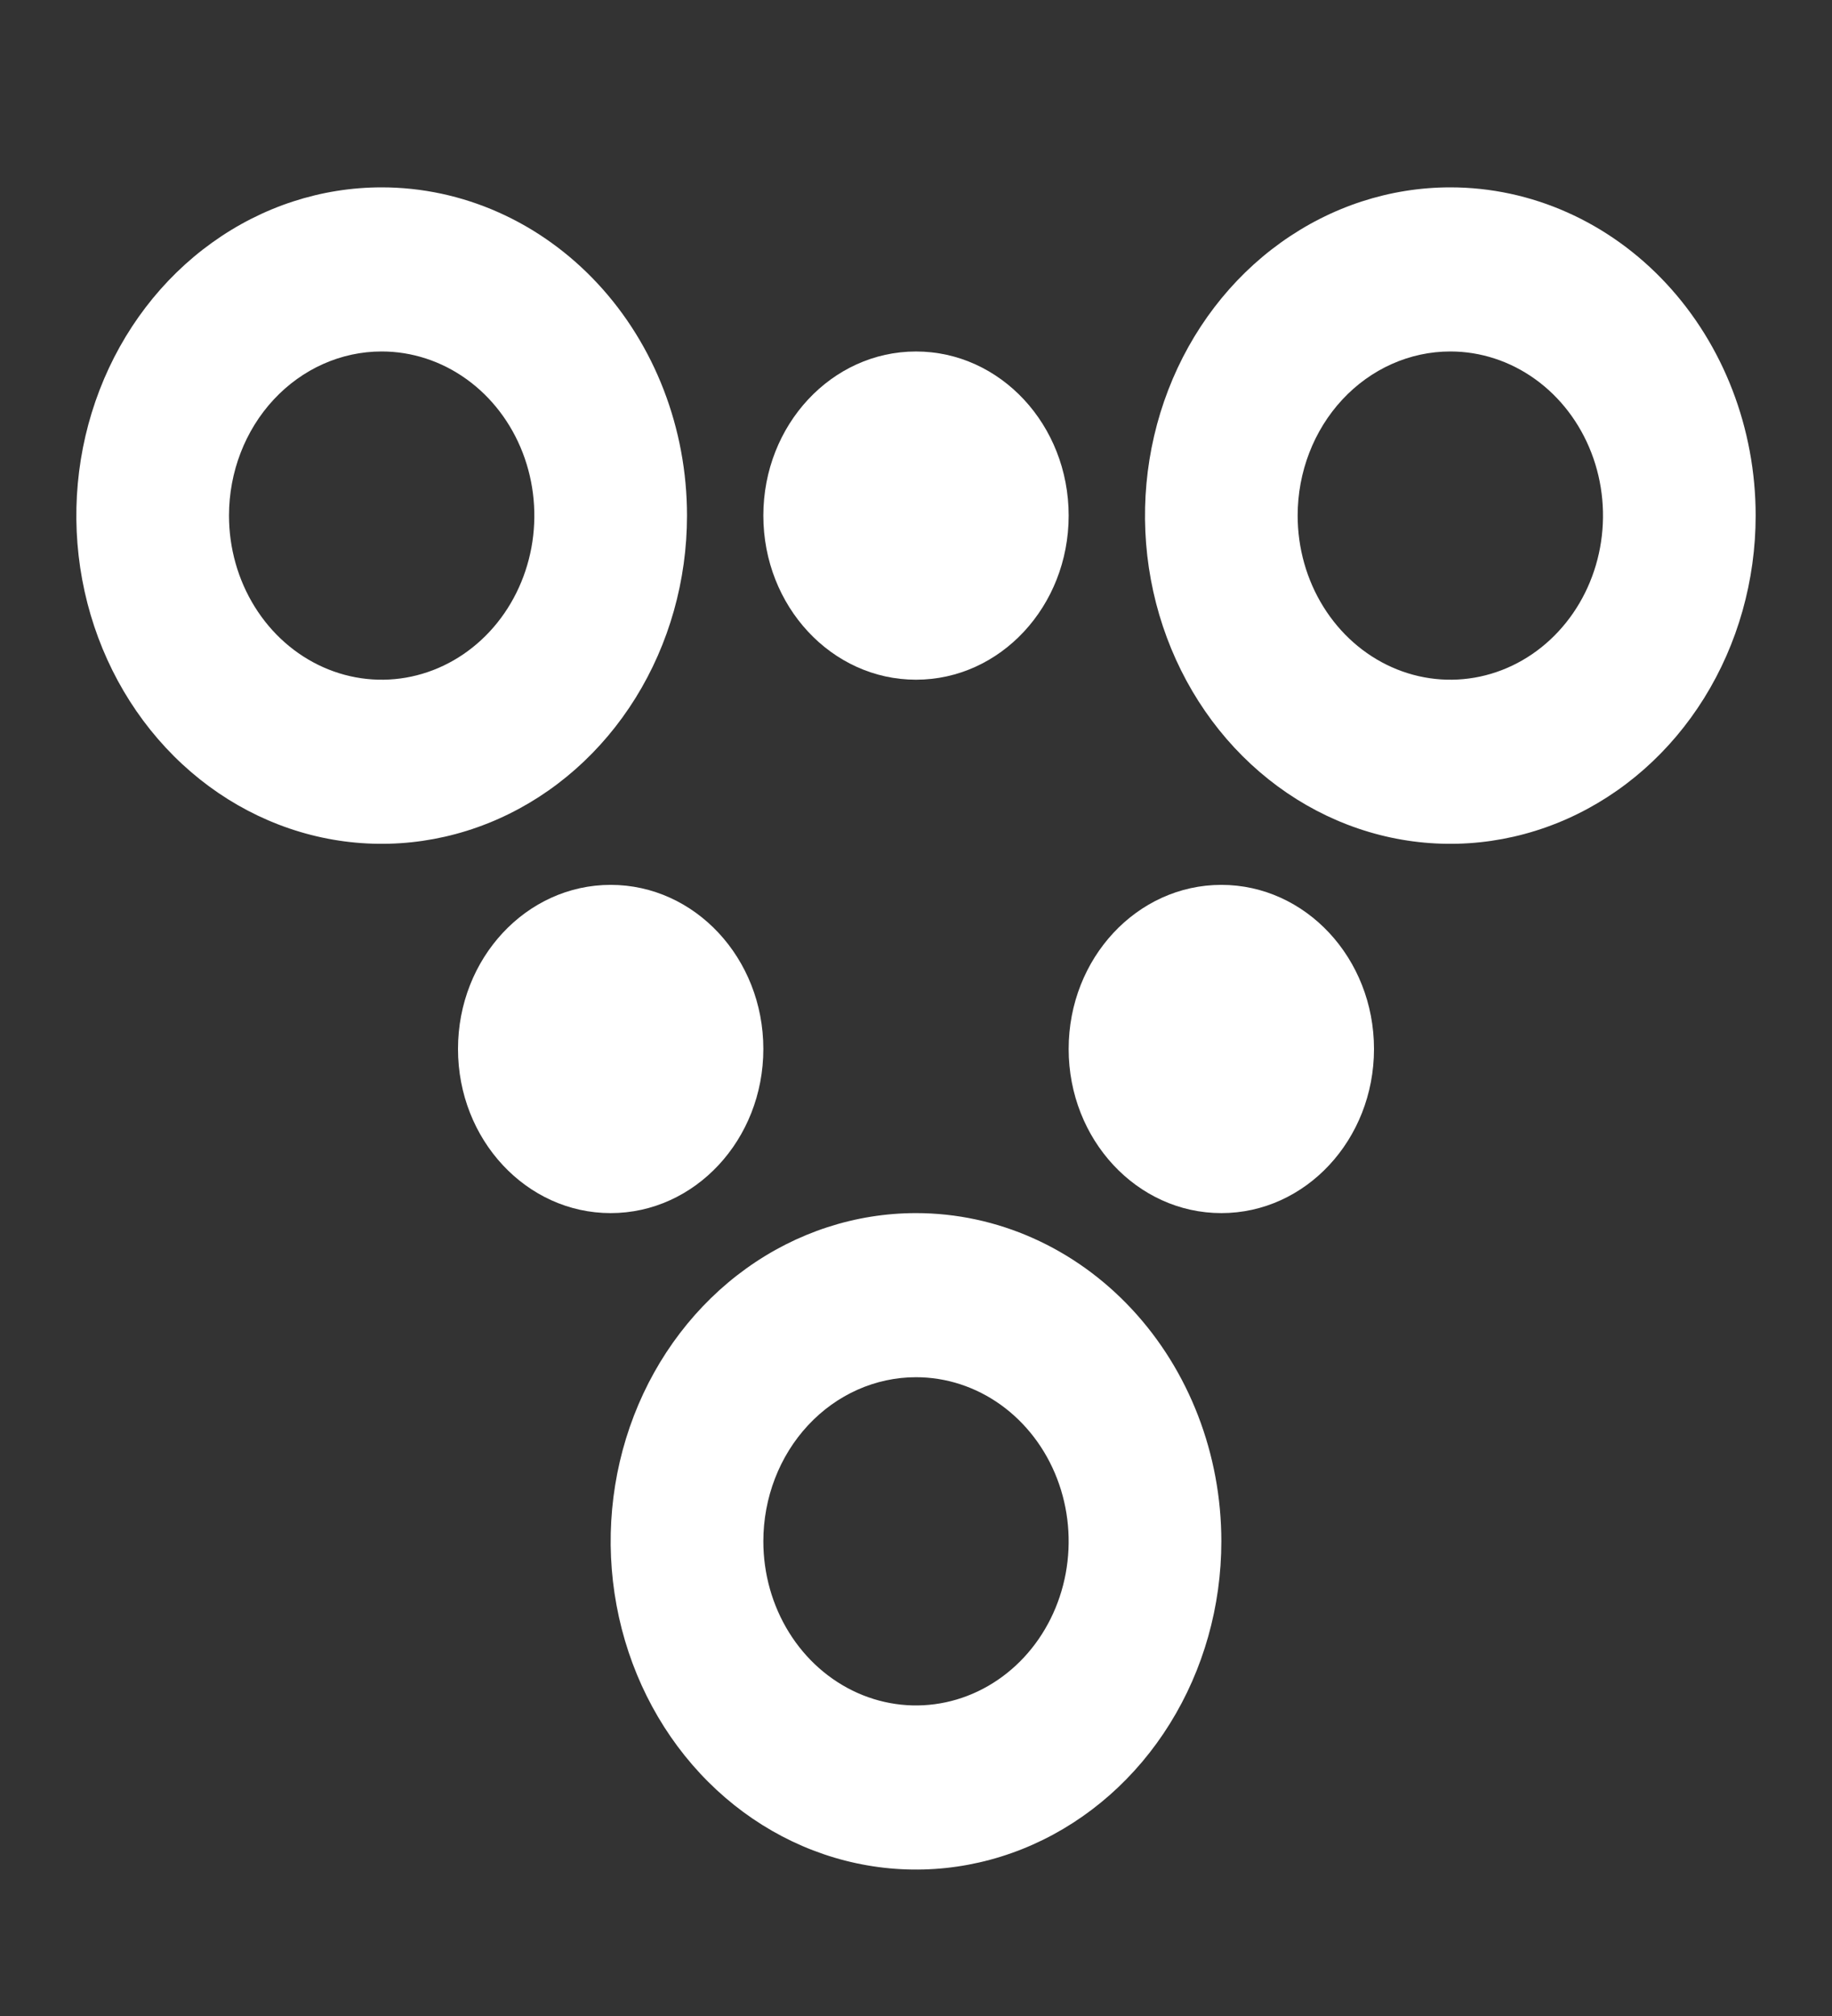
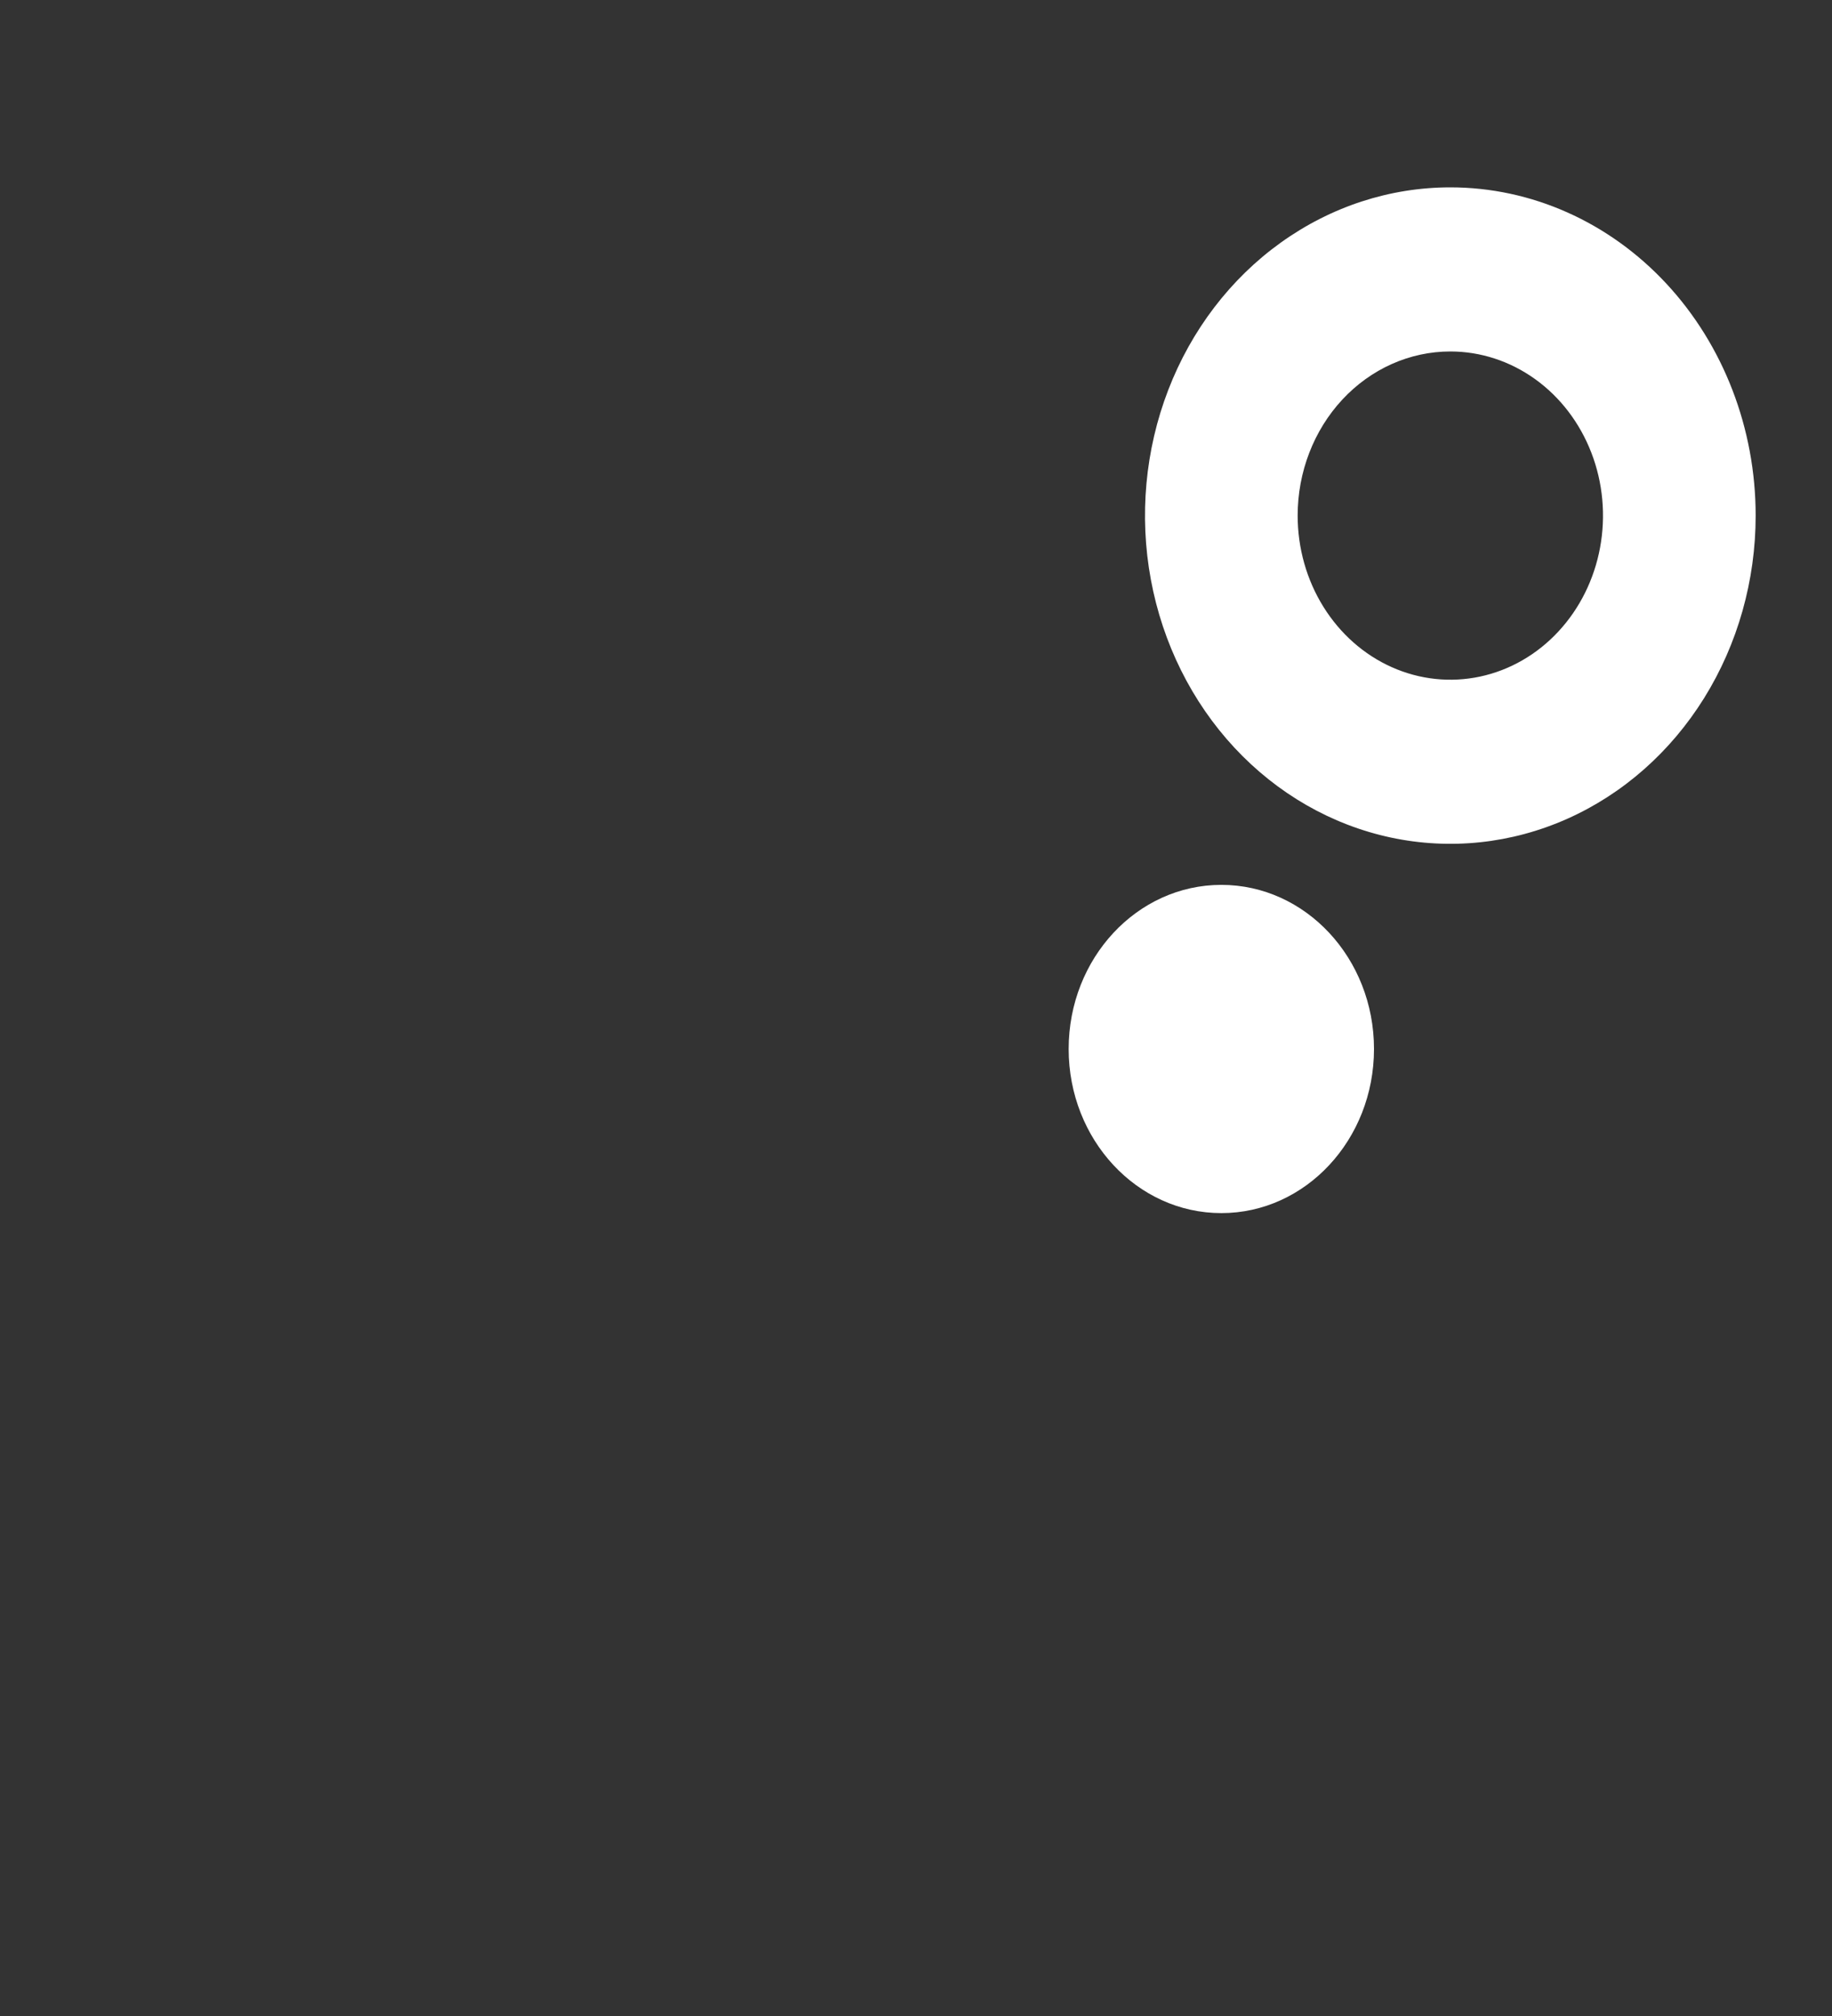
<svg xmlns="http://www.w3.org/2000/svg" width="70" height="77" viewBox="0 0 70 77" fill="none">
  <rect x="0" y="0" width="70" height="77" fill="#333333" stroke="none" />
-   <path d="M14.583 13.424C15.737 13.424 16.865 13.792 17.824 14.481C18.784 15.17 19.531 16.149 19.973 17.294C20.414 18.439 20.53 19.7 20.305 20.916C20.079 22.132 19.524 23.249 18.708 24.125C17.892 25.002 16.853 25.599 15.721 25.841C14.59 26.083 13.417 25.959 12.351 25.484C11.285 25.01 10.374 24.206 9.733 23.175C9.092 22.145 8.75 20.933 8.75 19.693C8.75 18.03 9.365 16.436 10.459 15.26C11.553 14.085 13.036 13.424 14.583 13.424ZM14.583 7.156C12.276 7.156 10.02 7.891 8.102 9.269C6.183 10.646 4.688 12.604 3.805 14.895C2.922 17.186 2.691 19.707 3.141 22.139C3.591 24.57 4.702 26.804 6.334 28.558C7.965 30.311 10.044 31.505 12.307 31.989C14.57 32.472 16.916 32.224 19.048 31.275C21.18 30.326 23.002 28.72 24.284 26.658C25.566 24.596 26.25 22.172 26.25 19.693C26.25 16.368 25.021 13.179 22.833 10.828C20.645 8.477 17.678 7.156 14.583 7.156Z" fill="white" />
  <path d="M55.417 13.424C56.57 13.424 57.698 13.792 58.657 14.481C59.617 15.17 60.364 16.149 60.806 17.294C61.248 18.439 61.363 19.7 61.138 20.916C60.913 22.132 60.357 23.249 59.541 24.125C58.726 25.002 57.686 25.599 56.555 25.841C55.423 26.083 54.25 25.959 53.184 25.484C52.118 25.01 51.207 24.206 50.566 23.175C49.925 22.145 49.583 20.933 49.583 19.693C49.583 18.03 50.198 16.436 51.292 15.26C52.386 14.085 53.87 13.424 55.417 13.424ZM55.417 7.156C53.109 7.156 50.854 7.891 48.935 9.269C47.016 10.646 45.521 12.604 44.638 14.895C43.755 17.186 43.524 19.707 43.974 22.139C44.424 24.57 45.535 26.804 47.167 28.558C48.799 30.311 50.877 31.505 53.141 31.989C55.404 32.472 57.749 32.224 59.881 31.275C62.013 30.326 63.835 28.72 65.117 26.658C66.399 24.596 67.083 22.172 67.083 19.693C67.083 16.368 65.854 13.179 63.666 10.828C61.478 8.477 58.511 7.156 55.417 7.156Z" fill="white" />
  <path d="M46.667 46.334C49.888 46.334 52.5 43.527 52.5 40.065C52.5 36.603 49.888 33.797 46.667 33.797C43.445 33.797 40.833 36.603 40.833 40.065C40.833 43.527 43.445 46.334 46.667 46.334Z" fill="white" />
-   <path d="M23.333 46.334C26.555 46.334 29.167 43.527 29.167 40.065C29.167 36.603 26.555 33.797 23.333 33.797C20.112 33.797 17.5 36.603 17.5 40.065C17.5 43.527 20.112 46.334 23.333 46.334Z" fill="white" />
-   <path d="M35 25.961C38.222 25.961 40.833 23.155 40.833 19.693C40.833 16.231 38.222 13.425 35 13.425C31.778 13.425 29.167 16.231 29.167 19.693C29.167 23.155 31.778 25.961 35 25.961Z" fill="white" />
-   <path d="M35 52.602C36.154 52.602 37.282 52.969 38.241 53.658C39.2 54.347 39.948 55.326 40.389 56.471C40.831 57.617 40.946 58.877 40.721 60.093C40.496 61.309 39.941 62.426 39.125 63.303C38.309 64.179 37.27 64.776 36.138 65.018C35.007 65.26 33.834 65.136 32.768 64.662C31.702 64.187 30.791 63.384 30.15 62.353C29.509 61.322 29.167 60.11 29.167 58.87C29.167 57.208 29.781 55.613 30.875 54.438C31.969 53.262 33.453 52.602 35 52.602ZM35 46.334C32.693 46.334 30.437 47.069 28.518 48.446C26.6 49.824 25.104 51.782 24.221 54.073C23.338 56.364 23.107 58.884 23.558 61.316C24.008 63.748 25.119 65.982 26.75 67.735C28.382 69.489 30.461 70.683 32.724 71.166C34.987 71.65 37.333 71.402 39.465 70.453C41.596 69.504 43.419 67.897 44.7 65.835C45.982 63.774 46.667 61.35 46.667 58.87C46.667 55.545 45.438 52.356 43.25 50.005C41.062 47.654 38.094 46.334 35 46.334Z" fill="white" />
</svg>